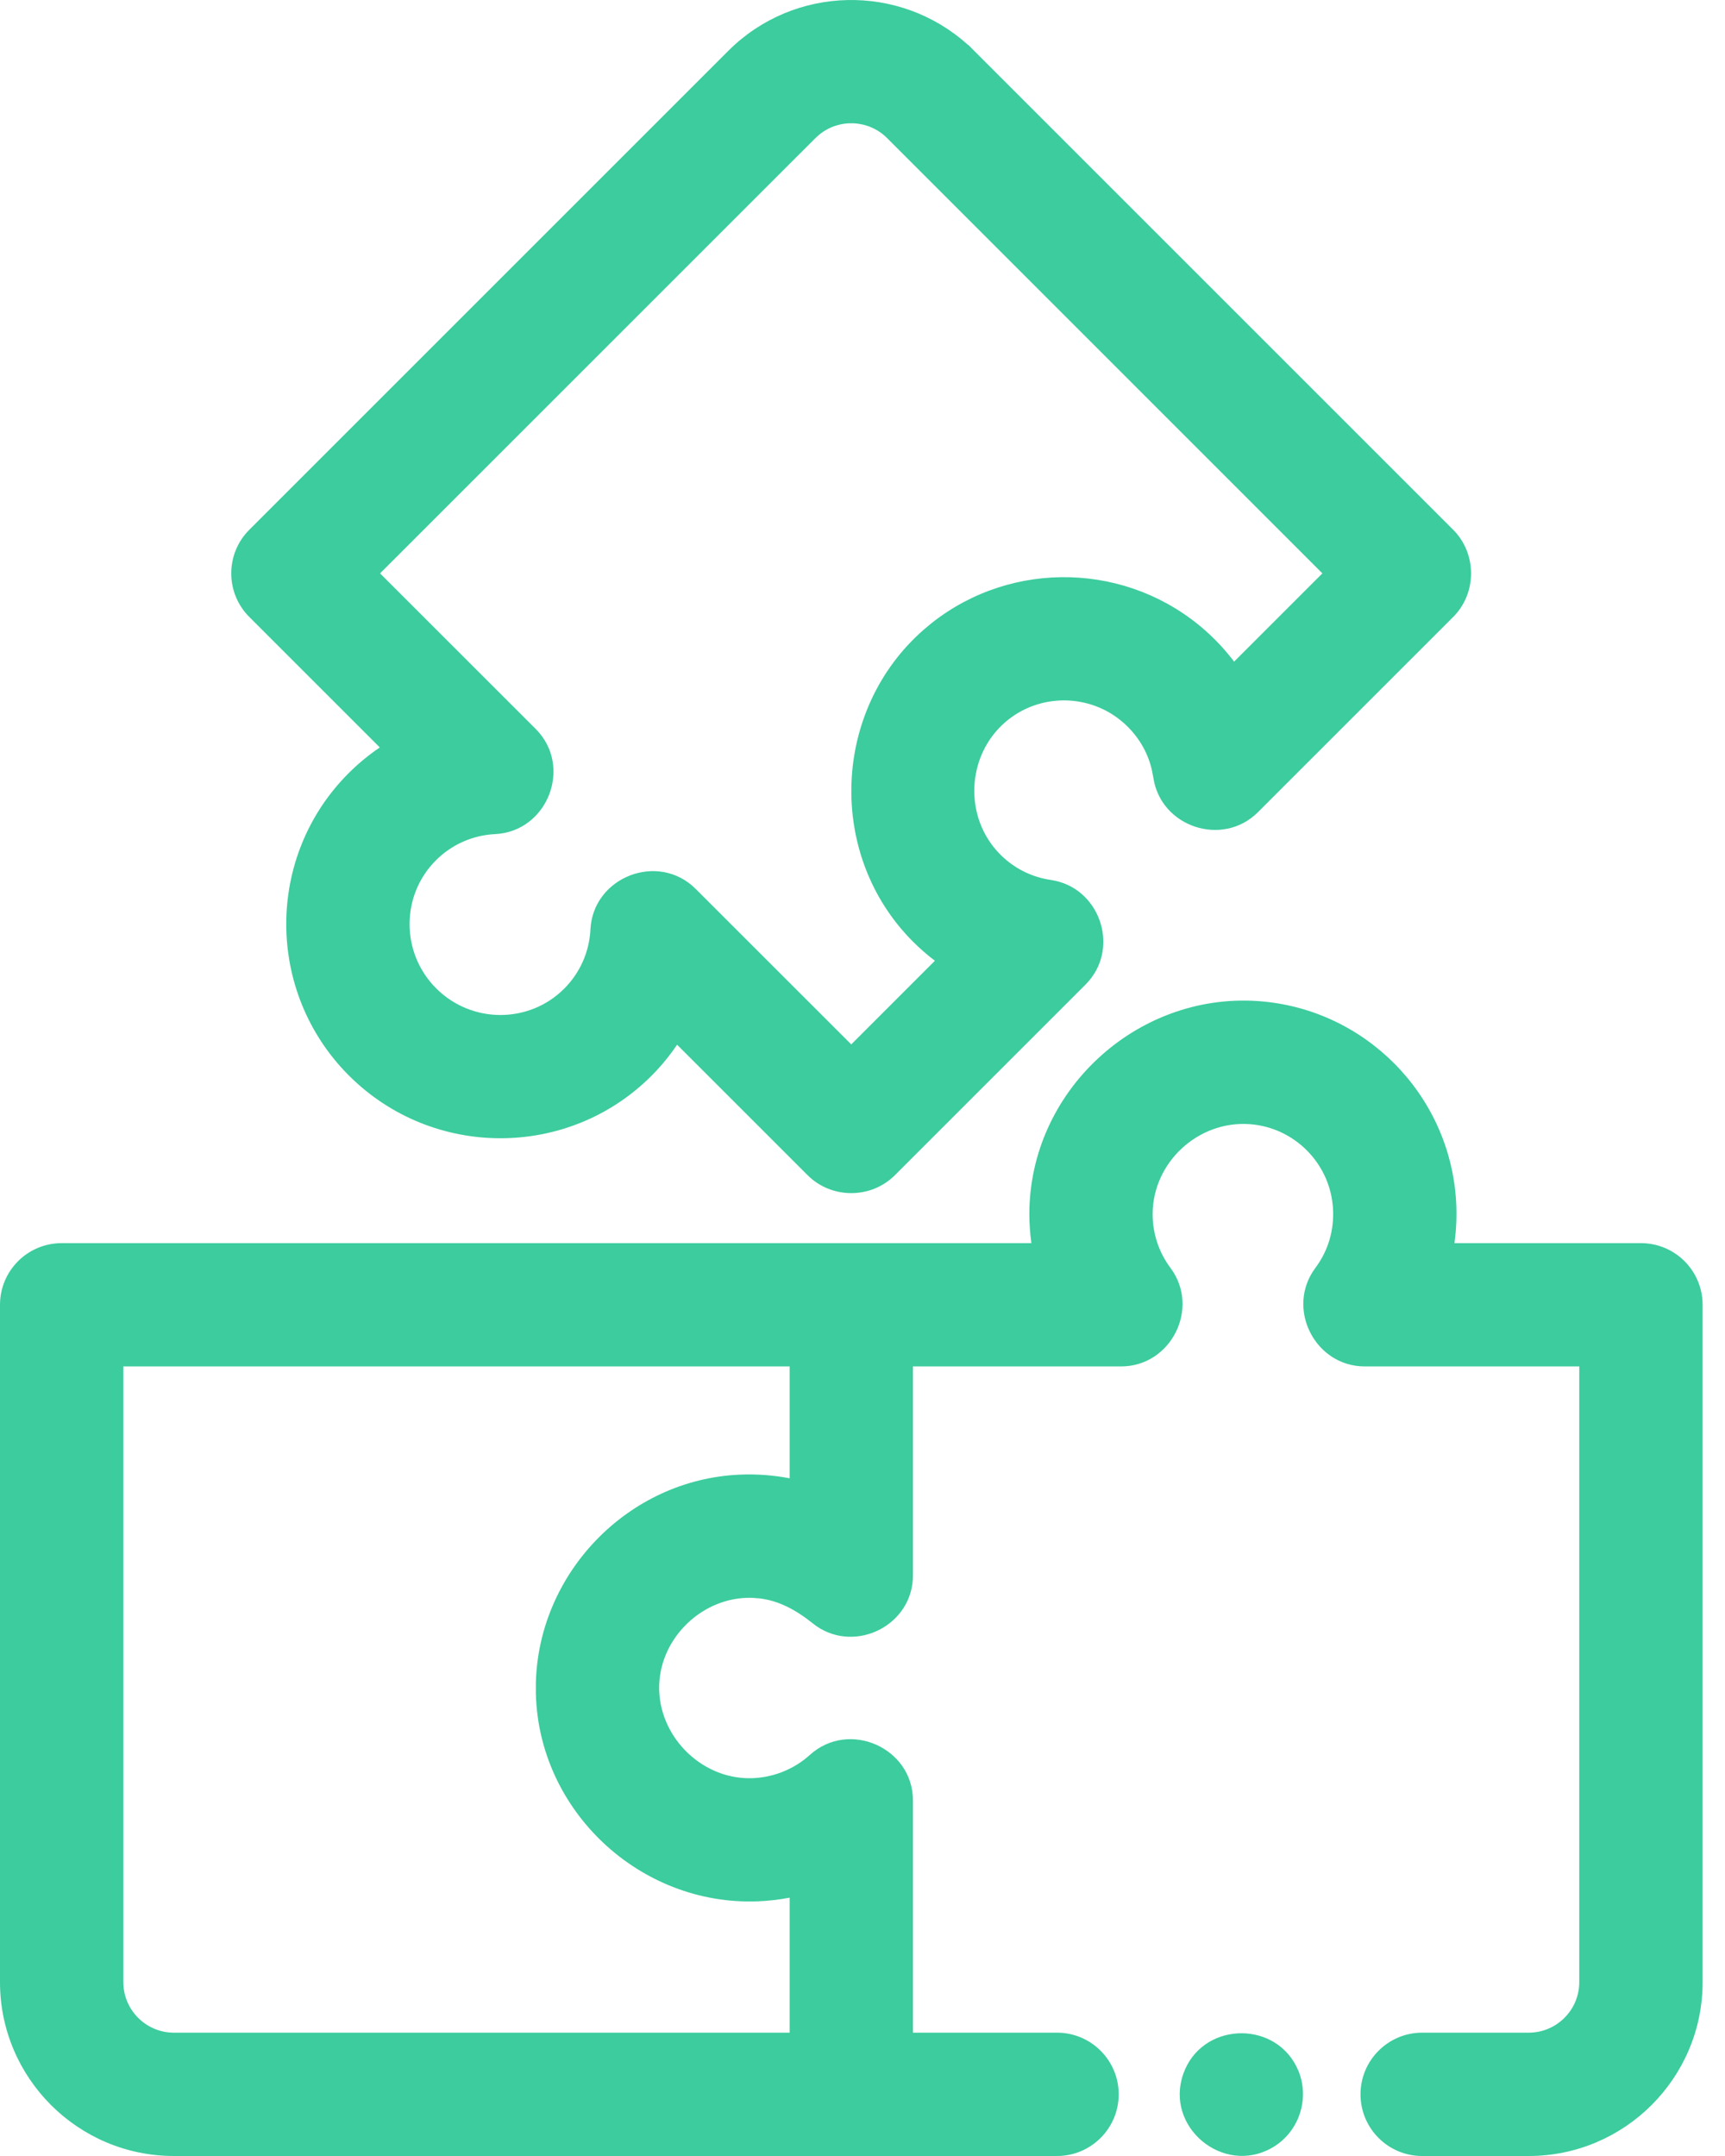
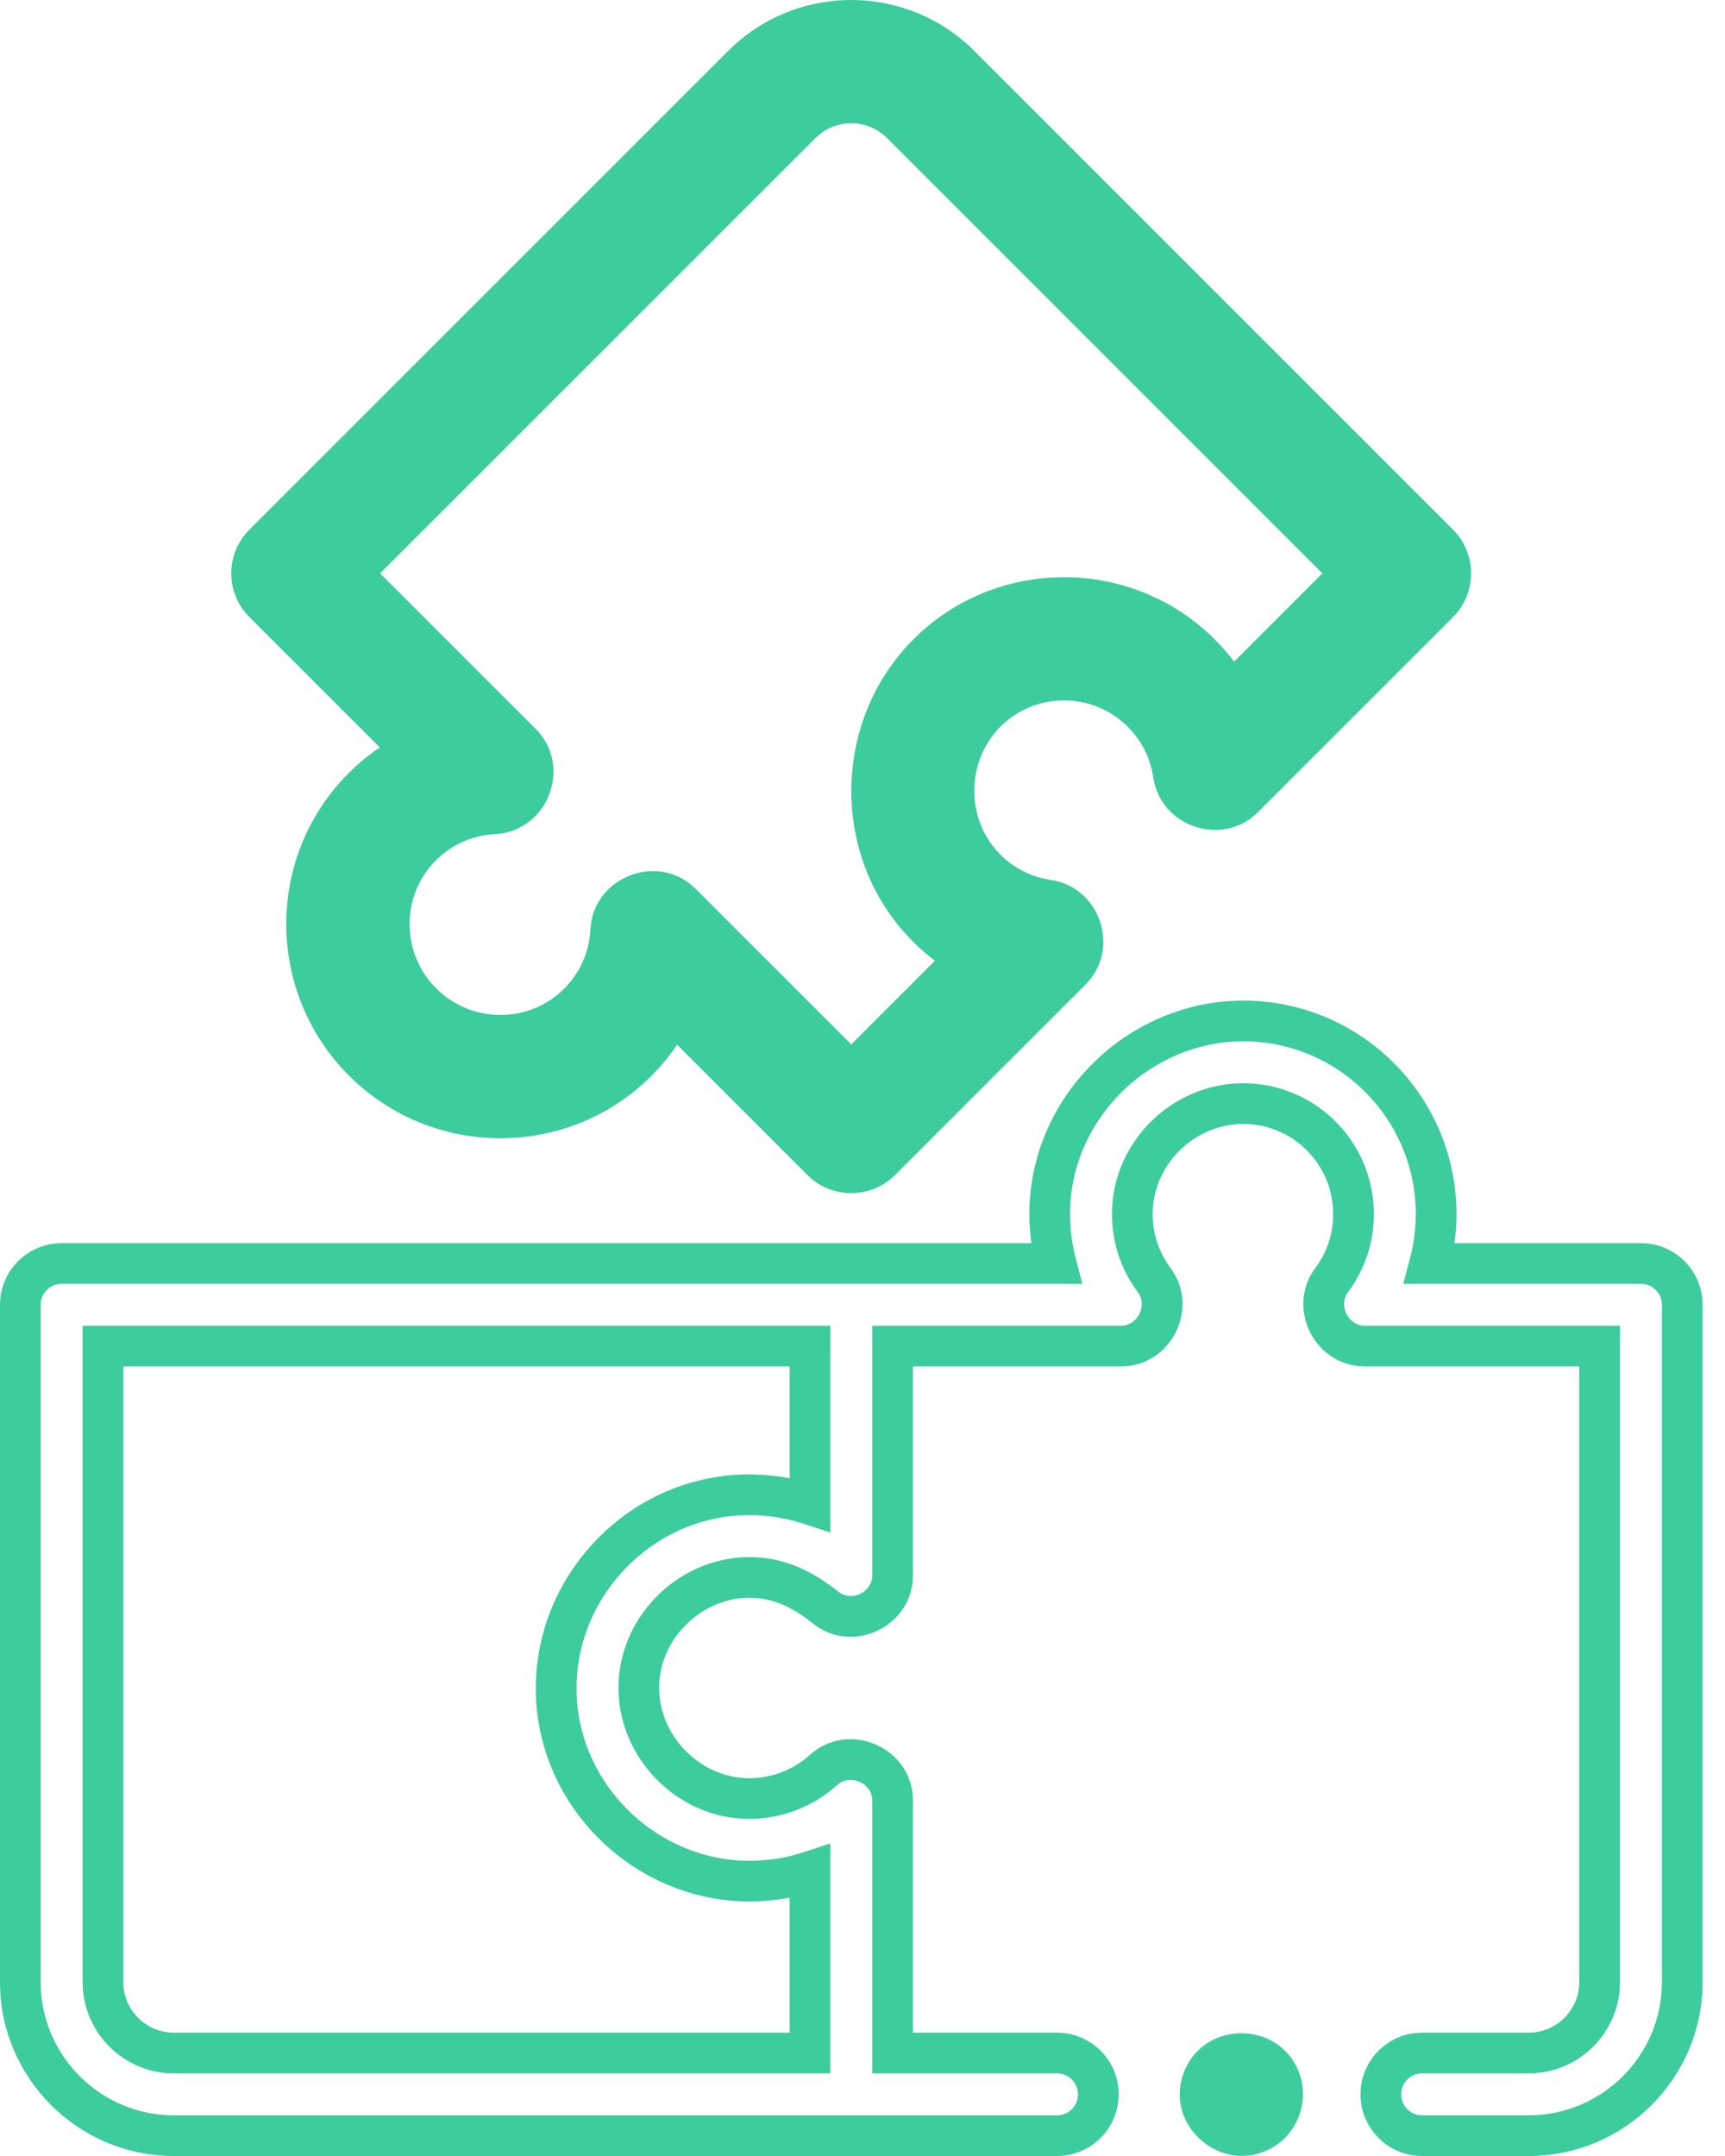
<svg xmlns="http://www.w3.org/2000/svg" width="40" height="50" viewBox="0 0 40 50" fill="none">
-   <path d="M38.051 29.301H33.152C33.273 28.845 33.322 28.369 33.294 27.891C33.163 25.649 31.376 23.841 29.136 23.687C26.582 23.512 24.341 25.59 24.341 28.157C24.341 28.548 24.39 28.932 24.487 29.301L1.43 29.301C0.901 29.301 0.472 29.73 0.472 30.259V45.967C0.472 47.931 2.069 49.528 4.032 49.528L24.511 49.528C25.04 49.528 25.469 49.099 25.469 48.57C25.469 48.041 25.04 47.612 24.511 47.612H20.699V41.757C20.699 40.942 19.7 40.501 19.097 41.047C18.628 41.472 18.009 41.711 17.377 41.711C15.964 41.711 14.78 40.493 14.813 39.083C14.847 37.696 16.053 36.55 17.438 36.584C18.096 36.599 18.64 36.878 19.142 37.28C19.757 37.774 20.699 37.323 20.699 36.535V31.218H25.995C26.767 31.218 27.226 30.307 26.763 29.687C26.432 29.242 26.257 28.713 26.257 28.157C26.257 26.686 27.54 25.497 29.005 25.599C30.285 25.687 31.306 26.72 31.381 28.002C31.417 28.616 31.243 29.198 30.879 29.687C30.417 30.307 30.875 31.218 31.648 31.218H37.093V45.967C37.093 46.874 36.355 47.612 35.449 47.612H32.977C32.448 47.612 32.019 48.041 32.019 48.57C32.019 49.099 32.448 49.528 32.977 49.528H35.449C37.412 49.528 39.009 47.931 39.009 45.967V30.259C39.009 29.73 38.58 29.301 38.051 29.301ZM18.782 47.612H4.032C3.126 47.612 2.388 46.874 2.388 45.968V31.218H18.782V34.89C18.265 34.719 17.713 34.646 17.169 34.671C14.762 34.778 12.836 36.857 12.898 39.26C12.956 41.727 15.085 43.715 17.547 43.623C17.966 43.607 18.384 43.534 18.782 43.403V47.612Z" fill="#3CCC9E" />
  <path d="M25.785 28.157C25.785 26.411 27.302 25.008 29.038 25.129C30.555 25.233 31.763 26.456 31.852 27.975C31.894 28.698 31.688 29.39 31.257 29.968C31.028 30.277 31.263 30.746 31.647 30.746H37.565V45.968C37.564 47.135 36.615 48.084 35.448 48.084H32.977C32.709 48.084 32.491 48.301 32.491 48.57C32.491 48.839 32.709 49.057 32.977 49.057H35.448C37.151 49.057 38.537 47.67 38.537 45.968V30.26C38.537 29.991 38.319 29.773 38.051 29.773H32.54L32.696 29.181C32.804 28.772 32.847 28.346 32.823 27.919C32.706 25.913 31.107 24.296 29.104 24.158C26.821 24.001 24.812 25.865 24.812 28.157C24.812 28.508 24.857 28.852 24.944 29.182L25.099 29.773H1.43C1.161 29.773 0.943 29.991 0.943 30.26V45.968C0.943 47.67 2.33 49.057 4.032 49.057H24.511C24.779 49.056 24.997 48.839 24.997 48.57C24.997 48.302 24.779 48.084 24.511 48.084H20.227V41.757C20.227 41.352 19.714 41.125 19.413 41.397C18.858 41.9 18.126 42.182 17.376 42.182C15.698 42.182 14.302 40.746 14.342 39.072C14.382 37.425 15.804 36.072 17.449 36.112L17.597 36.119C18.326 36.173 18.923 36.5 19.437 36.912L19.497 36.953C19.803 37.129 20.227 36.902 20.227 36.535V30.746H25.995C26.38 30.746 26.615 30.277 26.385 29.968C25.993 29.442 25.785 28.814 25.785 28.157ZM19.254 30.746V35.542L18.634 35.338C18.173 35.186 17.678 35.119 17.191 35.142C15.109 35.234 13.422 36.986 13.37 39.048V39.249C13.422 41.451 15.328 43.234 17.529 43.152L17.81 43.132C18.091 43.102 18.368 43.043 18.634 42.955L19.254 42.75V48.084H4.032C2.865 48.084 1.916 47.135 1.916 45.968V30.746H19.254ZM2.86 45.968C2.86 46.614 3.386 47.14 4.032 47.14H18.311V44.009C18.064 44.056 17.815 44.085 17.565 44.094C14.842 44.196 12.491 42.003 12.426 39.273V39.024C12.491 36.472 14.566 34.314 17.148 34.199C17.535 34.181 17.927 34.21 18.311 34.283V31.689H2.86V45.968ZM26.728 28.157C26.728 28.612 26.872 29.043 27.142 29.405C27.836 30.338 27.154 31.689 25.995 31.689H21.17V36.535C21.17 37.683 19.857 38.346 18.935 37.714L18.847 37.648C18.449 37.329 18.056 37.123 17.618 37.069L17.427 37.055C16.301 37.028 15.312 37.969 15.285 39.094C15.258 40.24 16.23 41.239 17.376 41.239C17.892 41.239 18.398 41.044 18.78 40.698C19.686 39.878 21.17 40.532 21.17 41.757V47.14H24.511C25.3 47.14 25.941 47.781 25.941 48.57C25.94 49.359 25.3 50 24.511 50H4.032C1.809 50 3.02414e-05 48.191 0 45.968V30.26C0 29.47 0.64 28.83 1.43 28.83H23.916C23.886 28.608 23.869 28.384 23.869 28.157C23.869 25.316 26.343 23.022 29.169 23.216C31.646 23.387 33.621 25.384 33.765 27.863C33.784 28.188 33.77 28.512 33.726 28.83H38.051C38.841 28.83 39.48 29.47 39.481 30.26V45.968C39.481 48.191 37.672 50 35.448 50H32.977C32.188 50 31.548 49.36 31.548 48.57C31.548 47.781 32.188 47.14 32.977 47.14H35.448C36.094 47.14 36.621 46.614 36.621 45.968V31.689H31.647C30.488 31.689 29.807 30.337 30.501 29.405C30.798 29.007 30.939 28.533 30.91 28.029C30.849 26.984 30.015 26.142 28.973 26.07C27.779 25.987 26.728 26.961 26.728 28.157Z" fill="#3CCC9E" />
  <path d="M9.571 17.431C9.148 17.643 8.759 17.924 8.418 18.265C6.671 20.012 6.674 22.859 8.425 24.61C10.177 26.362 13.024 26.365 14.771 24.617C15.112 24.276 15.392 23.887 15.605 23.465L19.062 26.922C19.431 27.291 20.048 27.291 20.417 26.922L24.839 22.499C25.386 21.952 25.064 20.985 24.3 20.874C23.751 20.794 23.253 20.543 22.86 20.15C21.819 19.109 21.887 17.361 22.996 16.397C23.963 15.555 25.416 15.564 26.374 16.418C26.833 16.827 27.122 17.361 27.211 17.964C27.323 18.727 28.289 19.049 28.836 18.502L33.364 13.975C33.733 13.606 33.733 12.988 33.364 12.62L22.257 1.513C20.869 0.124 18.61 0.124 17.221 1.513L6.114 12.62C5.74 12.994 5.74 13.601 6.114 13.975L9.571 17.431ZM18.577 2.868C19.218 2.227 20.261 2.227 20.902 2.868L31.331 13.297L28.545 16.084C28.308 15.677 28.006 15.306 27.65 14.988C25.973 13.494 23.432 13.478 21.738 14.951C19.806 16.632 19.689 19.689 21.505 21.505C21.782 21.782 22.088 22.018 22.418 22.21L19.739 24.889L15.798 20.948C15.221 20.371 14.203 20.767 14.163 21.578C14.132 22.214 13.867 22.812 13.416 23.262C12.416 24.263 10.785 24.26 9.78 23.255C8.776 22.251 8.773 20.62 9.773 19.619C10.224 19.169 10.822 18.904 11.458 18.873C12.27 18.834 12.665 17.815 12.089 17.239L8.147 13.297L18.577 2.868Z" fill="#3CCC9E" />
  <path d="M16.888 1.179C18.413 -0.346 20.864 -0.391 22.445 1.041H22.453L22.59 1.179L33.697 12.286C34.249 12.839 34.25 13.755 33.697 14.308L29.17 18.835C28.348 19.657 26.913 19.178 26.744 18.033L26.709 17.851C26.611 17.433 26.39 17.064 26.061 16.77C25.279 16.074 24.093 16.067 23.305 16.752C22.402 17.538 22.348 18.97 23.194 19.816C23.515 20.138 23.921 20.342 24.368 20.407L24.474 20.427C25.544 20.664 25.968 22.037 25.172 22.833L20.75 27.255C20.197 27.808 19.281 27.808 18.728 27.255L15.701 24.228C15.563 24.431 15.411 24.625 15.243 24.807L15.105 24.951C13.172 26.883 10.027 26.878 8.092 24.944C6.157 23.009 6.152 19.863 8.084 17.931C8.308 17.708 8.55 17.508 8.807 17.334L5.781 14.308C5.223 13.75 5.223 12.844 5.781 12.286L16.888 1.179ZM21.923 1.846C20.719 0.642 18.759 0.642 17.555 1.846L6.448 12.953C6.258 13.143 6.258 13.451 6.448 13.641L10.366 17.558L9.782 17.852C9.405 18.043 9.057 18.293 8.751 18.598C7.189 20.16 7.191 22.709 8.759 24.277C10.327 25.845 12.875 25.846 14.438 24.284L14.656 24.047C14.864 23.803 15.041 23.536 15.184 23.253L15.477 22.67L19.395 26.588C19.58 26.773 19.898 26.773 20.083 26.588L24.506 22.166C24.76 21.911 24.631 21.458 24.301 21.356L24.232 21.34C23.582 21.246 22.991 20.949 22.526 20.484C21.291 19.248 21.373 17.183 22.686 16.041C23.833 15.043 25.553 15.054 26.688 16.066C27.161 16.488 27.483 17.026 27.627 17.632L27.677 17.896L27.693 17.964C27.795 18.294 28.248 18.424 28.503 18.168L33.03 13.641C33.214 13.457 33.215 13.138 33.03 12.953L21.923 1.846ZM18.404 2.389C19.234 1.712 20.462 1.761 21.236 2.534L31.998 13.298L28.446 16.85L28.137 16.321C27.925 15.957 27.655 15.625 27.336 15.34C25.836 14.004 23.562 13.99 22.047 15.307C20.32 16.809 20.217 19.549 21.838 21.171C22.087 21.419 22.361 21.631 22.655 21.803L23.184 22.111L22.751 22.544L19.74 25.556L19.405 25.223L15.464 21.282C15.178 20.995 14.654 21.197 14.634 21.601C14.597 22.354 14.282 23.063 13.749 23.596C12.564 24.781 10.634 24.776 9.447 23.588C8.26 22.401 8.254 20.472 9.44 19.286L9.648 19.096C10.151 18.679 10.776 18.434 11.434 18.402C11.839 18.383 12.041 17.859 11.755 17.572L7.48 13.297L18.243 2.534L18.404 2.389ZM20.569 3.201C20.14 2.773 19.459 2.746 18.999 3.121L18.91 3.201L8.813 13.297L12.422 16.905C13.289 17.772 12.7 19.285 11.48 19.344C10.962 19.369 10.474 19.585 10.107 19.953C9.292 20.768 9.293 22.1 10.114 22.921C10.935 23.743 12.267 23.744 13.082 22.929C13.45 22.561 13.666 22.074 13.691 21.555C13.752 20.337 15.264 19.748 16.131 20.614L19.739 24.221L21.679 22.281C21.501 22.146 21.331 21.998 21.171 21.838C19.161 19.827 19.291 16.455 21.428 14.596L21.607 14.447C23.476 12.969 26.168 13.036 27.963 14.635C28.205 14.851 28.424 15.089 28.617 15.344L30.664 13.297L20.569 3.201Z" fill="#3CCC9E" />
  <path d="M29.671 48.203C29.341 47.411 28.173 47.44 27.884 48.248C27.592 49.068 28.503 49.83 29.259 49.403C29.676 49.168 29.852 48.645 29.671 48.203Z" fill="#3CCC9E" />
  <path d="M27.441 48.089C27.861 46.911 29.505 46.837 30.057 47.915L30.107 48.022L30.108 48.024C30.378 48.683 30.117 49.459 29.49 49.813C28.357 50.453 27 49.323 27.441 48.089ZM29.235 48.385C29.07 47.989 28.471 48.007 28.329 48.406C28.184 48.811 28.649 49.206 29.027 48.992C29.233 48.876 29.326 48.609 29.235 48.385Z" fill="#3CCC9E" />
</svg>